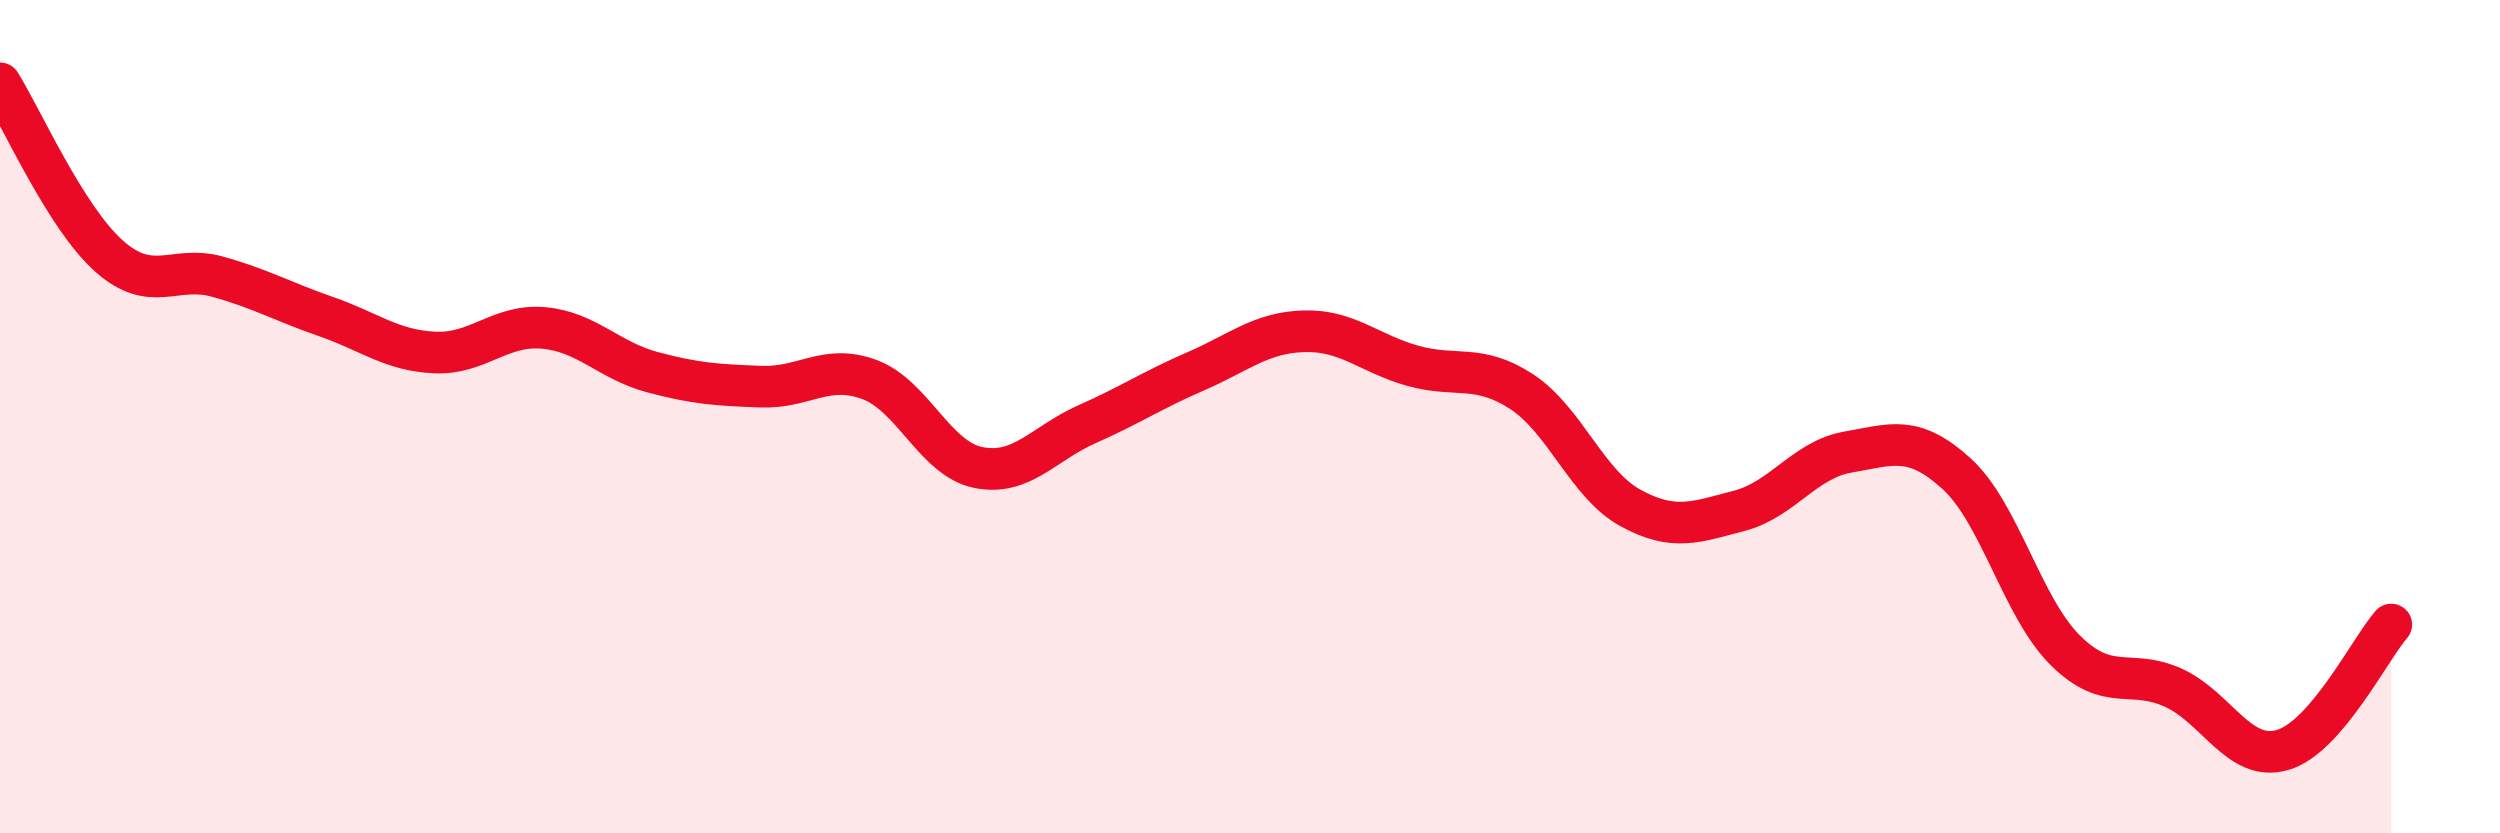
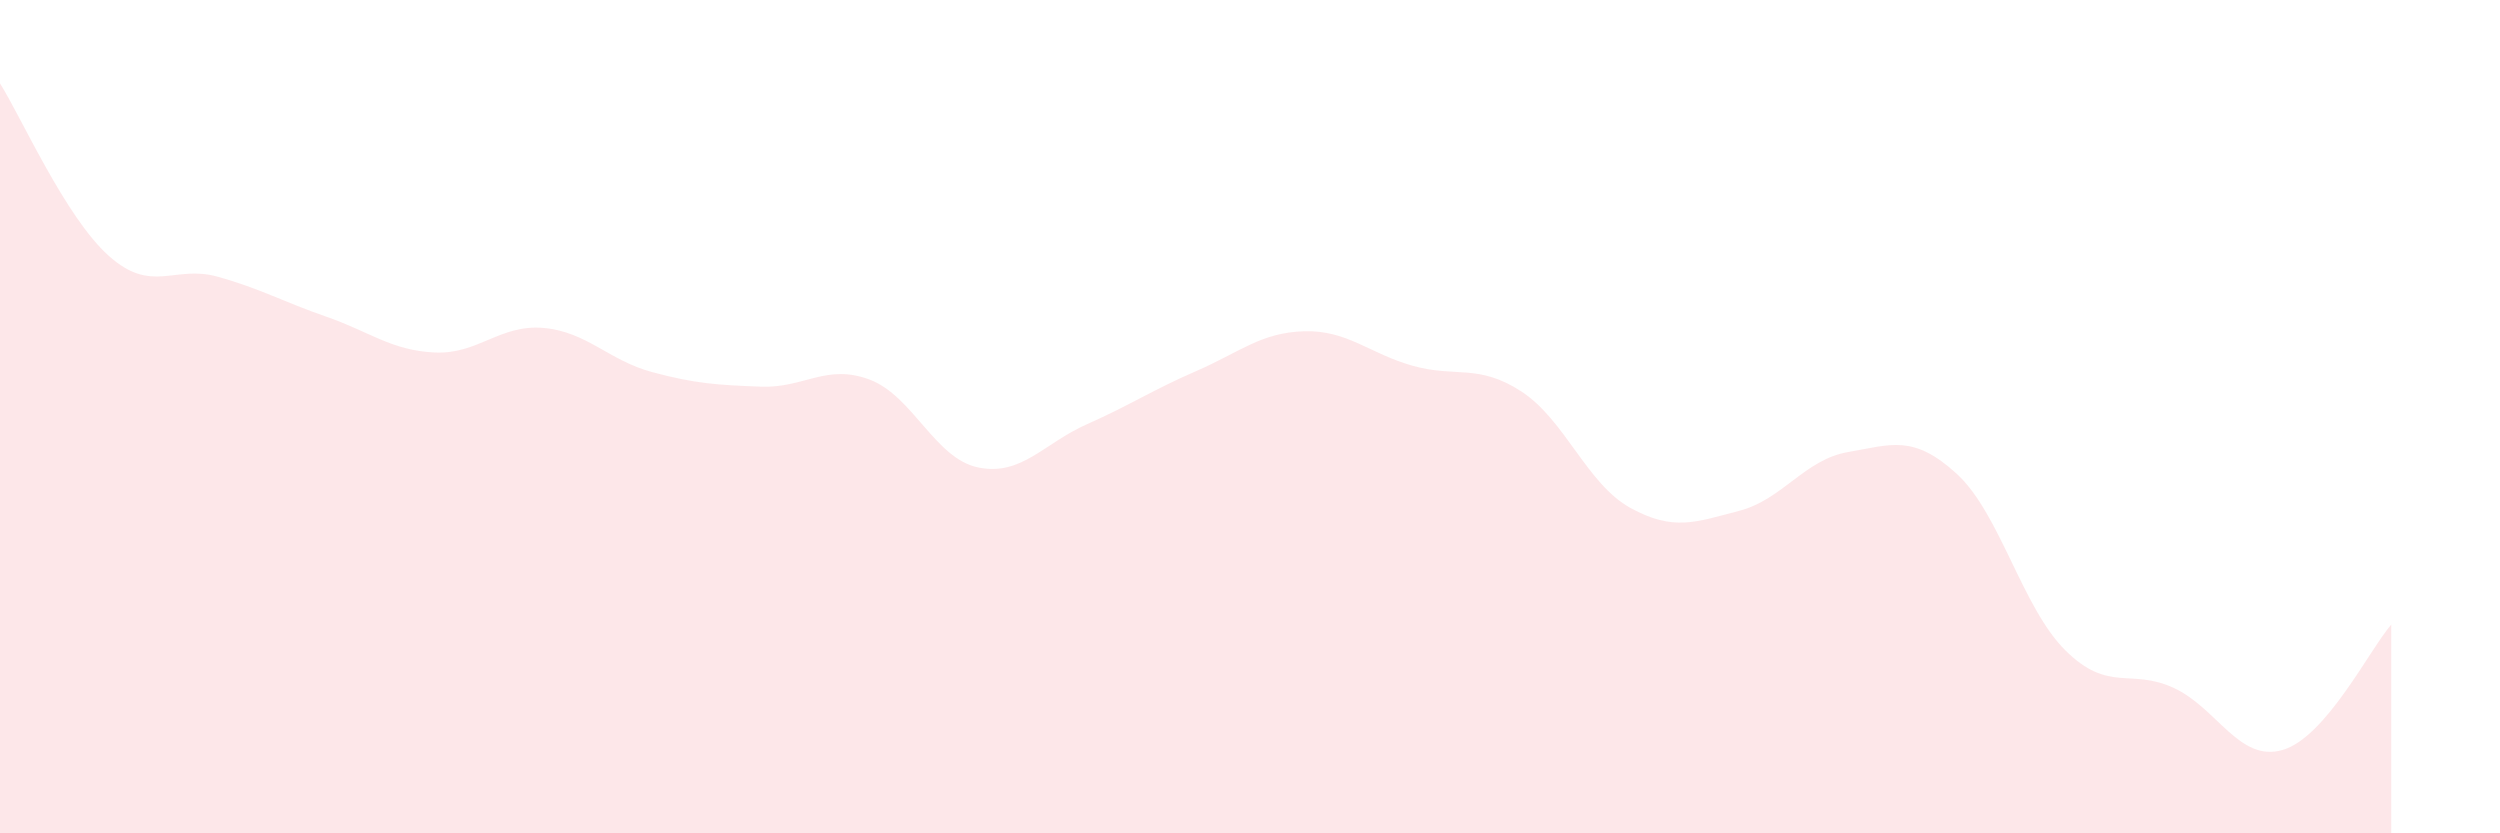
<svg xmlns="http://www.w3.org/2000/svg" width="60" height="20" viewBox="0 0 60 20">
  <path d="M 0,2 C 0.52,2.83 1.57,5.21 2.61,6.14 C 3.65,7.07 4.18,6.35 5.22,6.64 C 6.26,6.93 6.79,7.24 7.83,7.6 C 8.87,7.96 9.39,8.41 10.43,8.46 C 11.47,8.51 12,7.78 13.04,7.87 C 14.08,7.96 14.61,8.65 15.65,8.93 C 16.69,9.21 17.22,9.24 18.26,9.28 C 19.3,9.32 19.83,8.72 20.87,9.11 C 21.91,9.5 22.44,11.01 23.48,11.22 C 24.52,11.43 25.05,10.64 26.09,10.18 C 27.13,9.72 27.66,9.36 28.7,8.91 C 29.74,8.46 30.26,7.98 31.3,7.95 C 32.34,7.92 32.87,8.49 33.91,8.78 C 34.95,9.07 35.48,8.72 36.52,9.4 C 37.56,10.08 38.09,11.62 39.13,12.19 C 40.17,12.76 40.7,12.53 41.74,12.26 C 42.78,11.99 43.31,11.03 44.35,10.85 C 45.39,10.67 45.92,10.42 46.96,11.37 C 48,12.32 48.53,14.58 49.57,15.61 C 50.61,16.64 51.13,16.03 52.17,16.51 C 53.21,16.99 53.74,18.3 54.78,18 C 55.82,17.7 56.87,15.59 57.39,14.99L57.39 20L0 20Z" fill="#EB0A25" opacity="0.1" stroke-linecap="round" stroke-linejoin="round" />
-   <path d="M 0,2 C 0.52,2.83 1.57,5.21 2.61,6.14 C 3.65,7.07 4.18,6.35 5.22,6.64 C 6.26,6.93 6.79,7.24 7.83,7.6 C 8.87,7.96 9.39,8.41 10.43,8.46 C 11.47,8.51 12,7.78 13.04,7.87 C 14.08,7.96 14.61,8.65 15.65,8.93 C 16.69,9.21 17.22,9.24 18.26,9.28 C 19.3,9.32 19.83,8.72 20.87,9.11 C 21.91,9.5 22.44,11.01 23.48,11.22 C 24.52,11.43 25.05,10.64 26.09,10.18 C 27.13,9.72 27.66,9.36 28.7,8.91 C 29.74,8.46 30.26,7.98 31.3,7.95 C 32.34,7.92 32.87,8.49 33.91,8.78 C 34.95,9.07 35.48,8.72 36.52,9.4 C 37.56,10.08 38.09,11.62 39.13,12.19 C 40.17,12.76 40.7,12.53 41.74,12.26 C 42.78,11.99 43.31,11.03 44.35,10.85 C 45.39,10.67 45.92,10.42 46.96,11.37 C 48,12.32 48.53,14.58 49.57,15.61 C 50.61,16.64 51.13,16.03 52.17,16.51 C 53.21,16.99 53.74,18.3 54.78,18 C 55.82,17.7 56.87,15.59 57.39,14.99" stroke="#EB0A25" stroke-width="1" fill="none" stroke-linecap="round" stroke-linejoin="round" />
</svg>